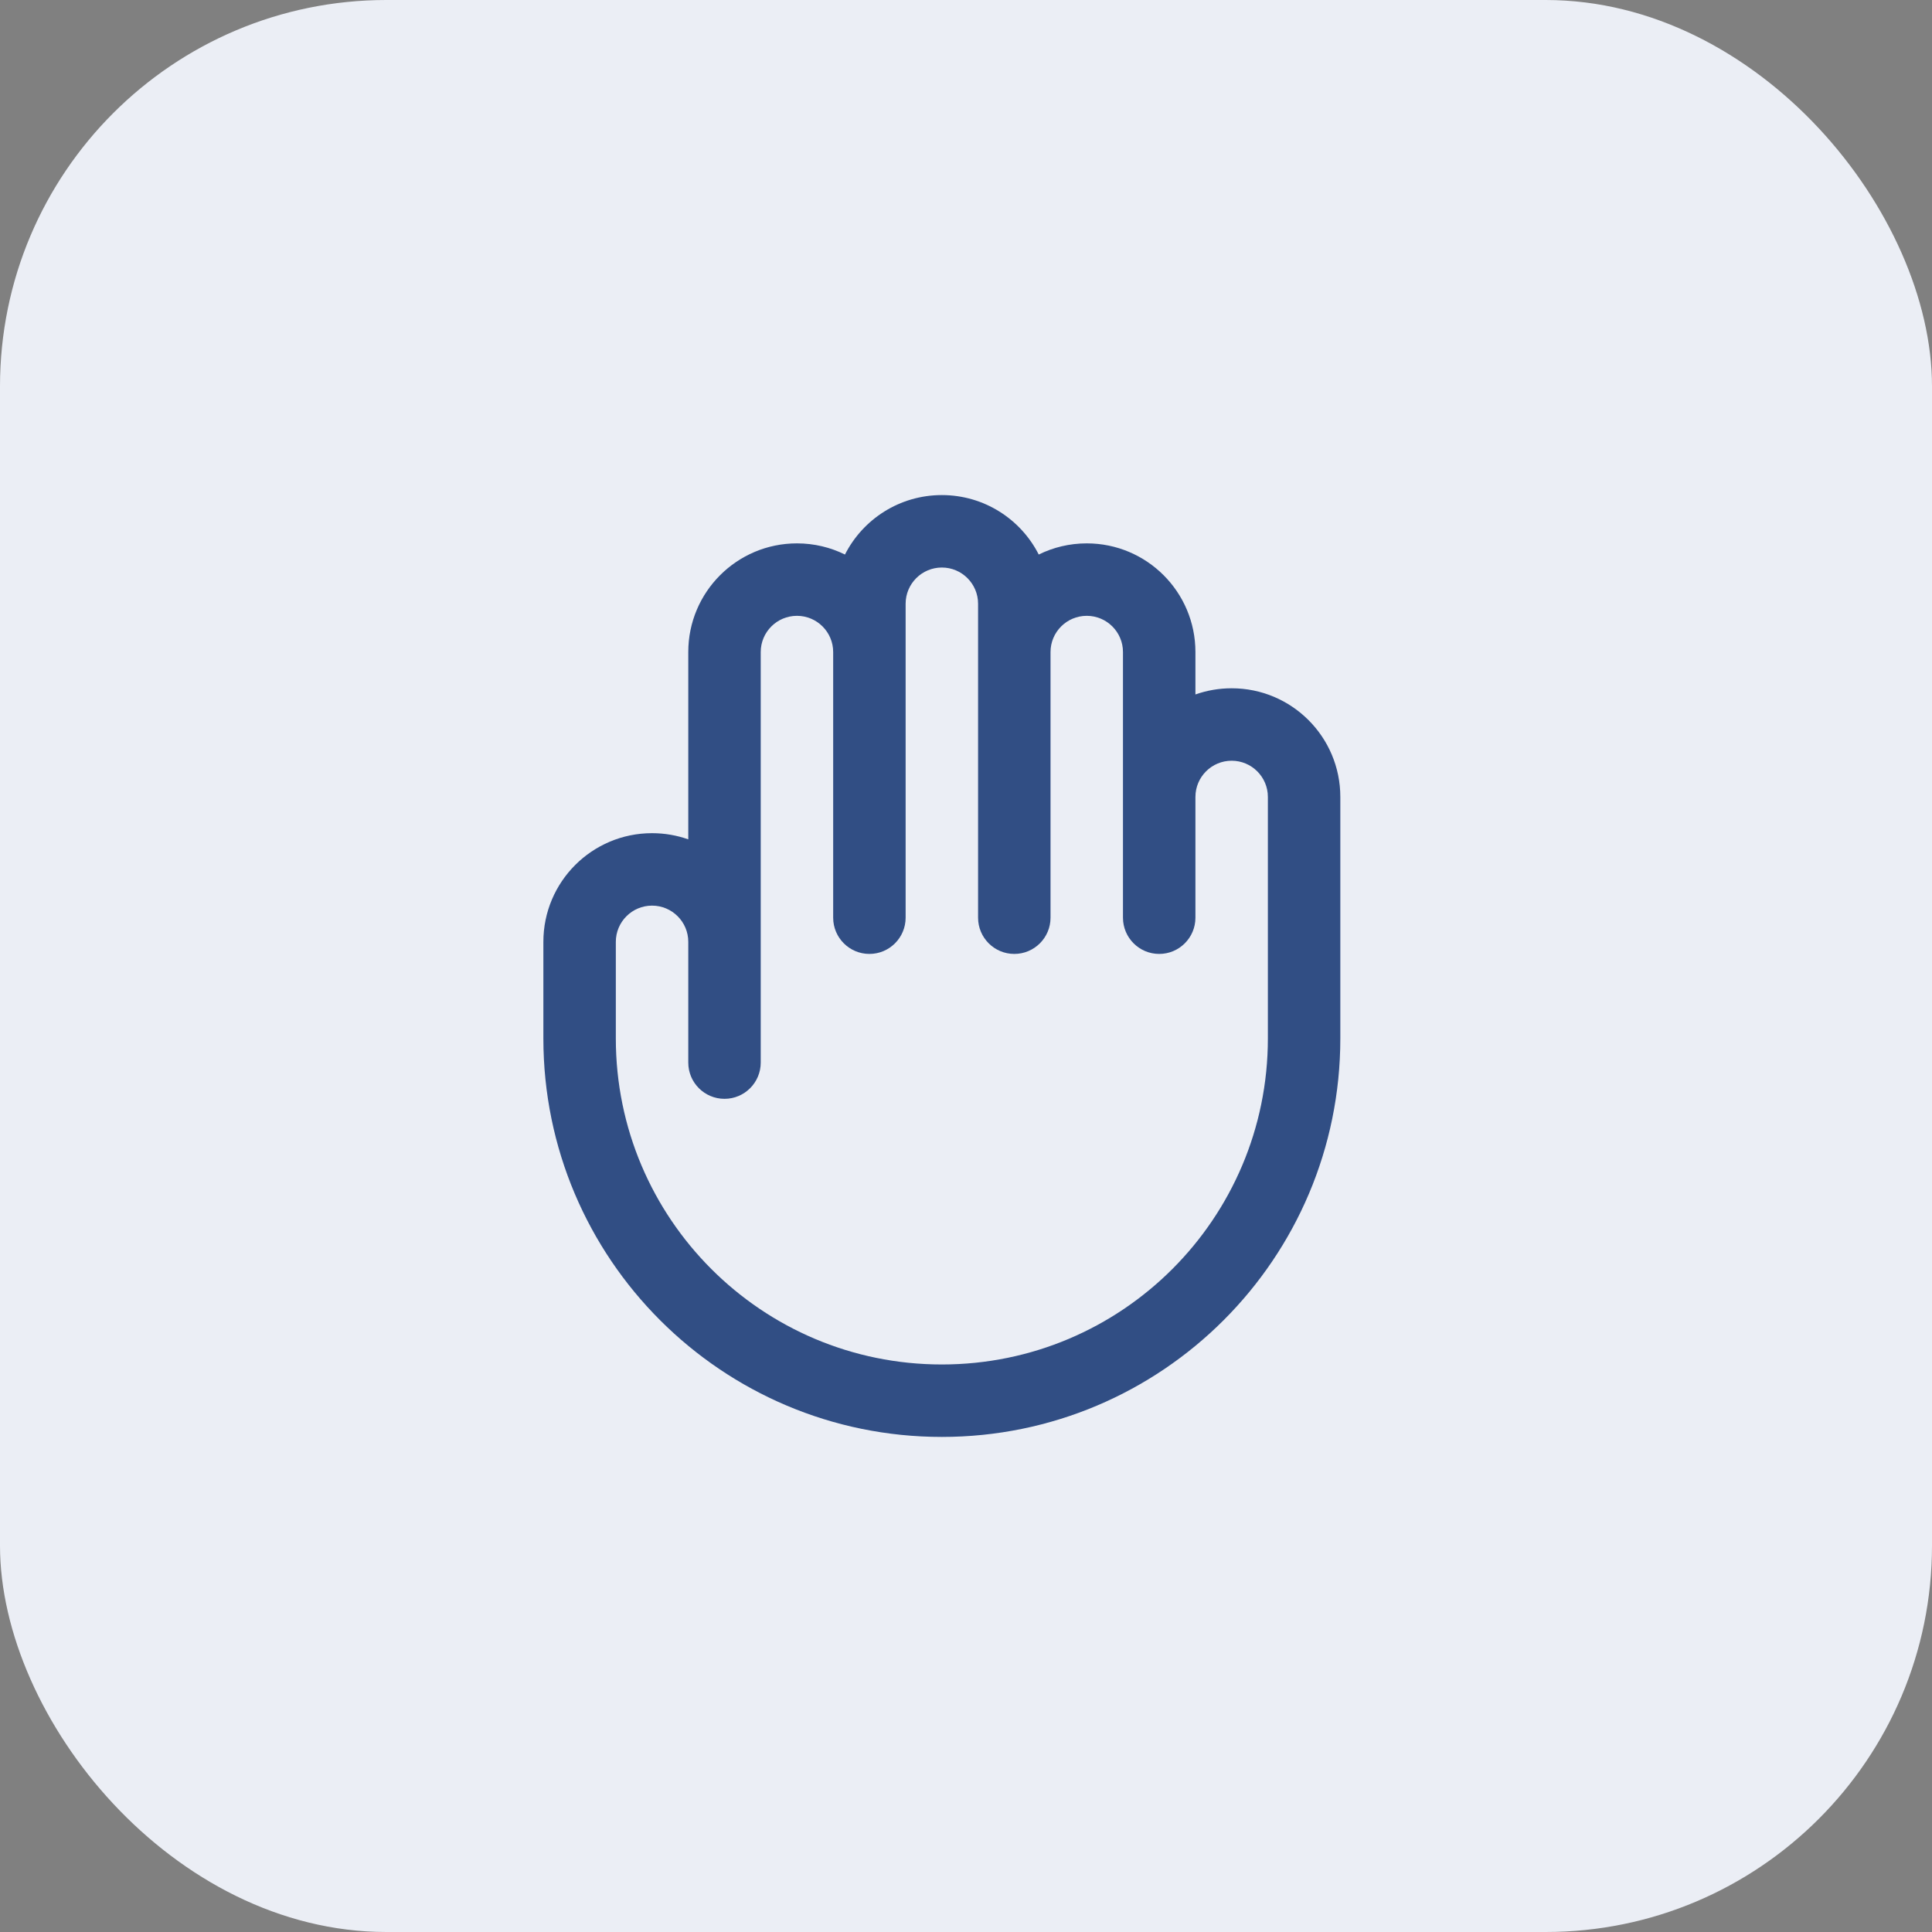
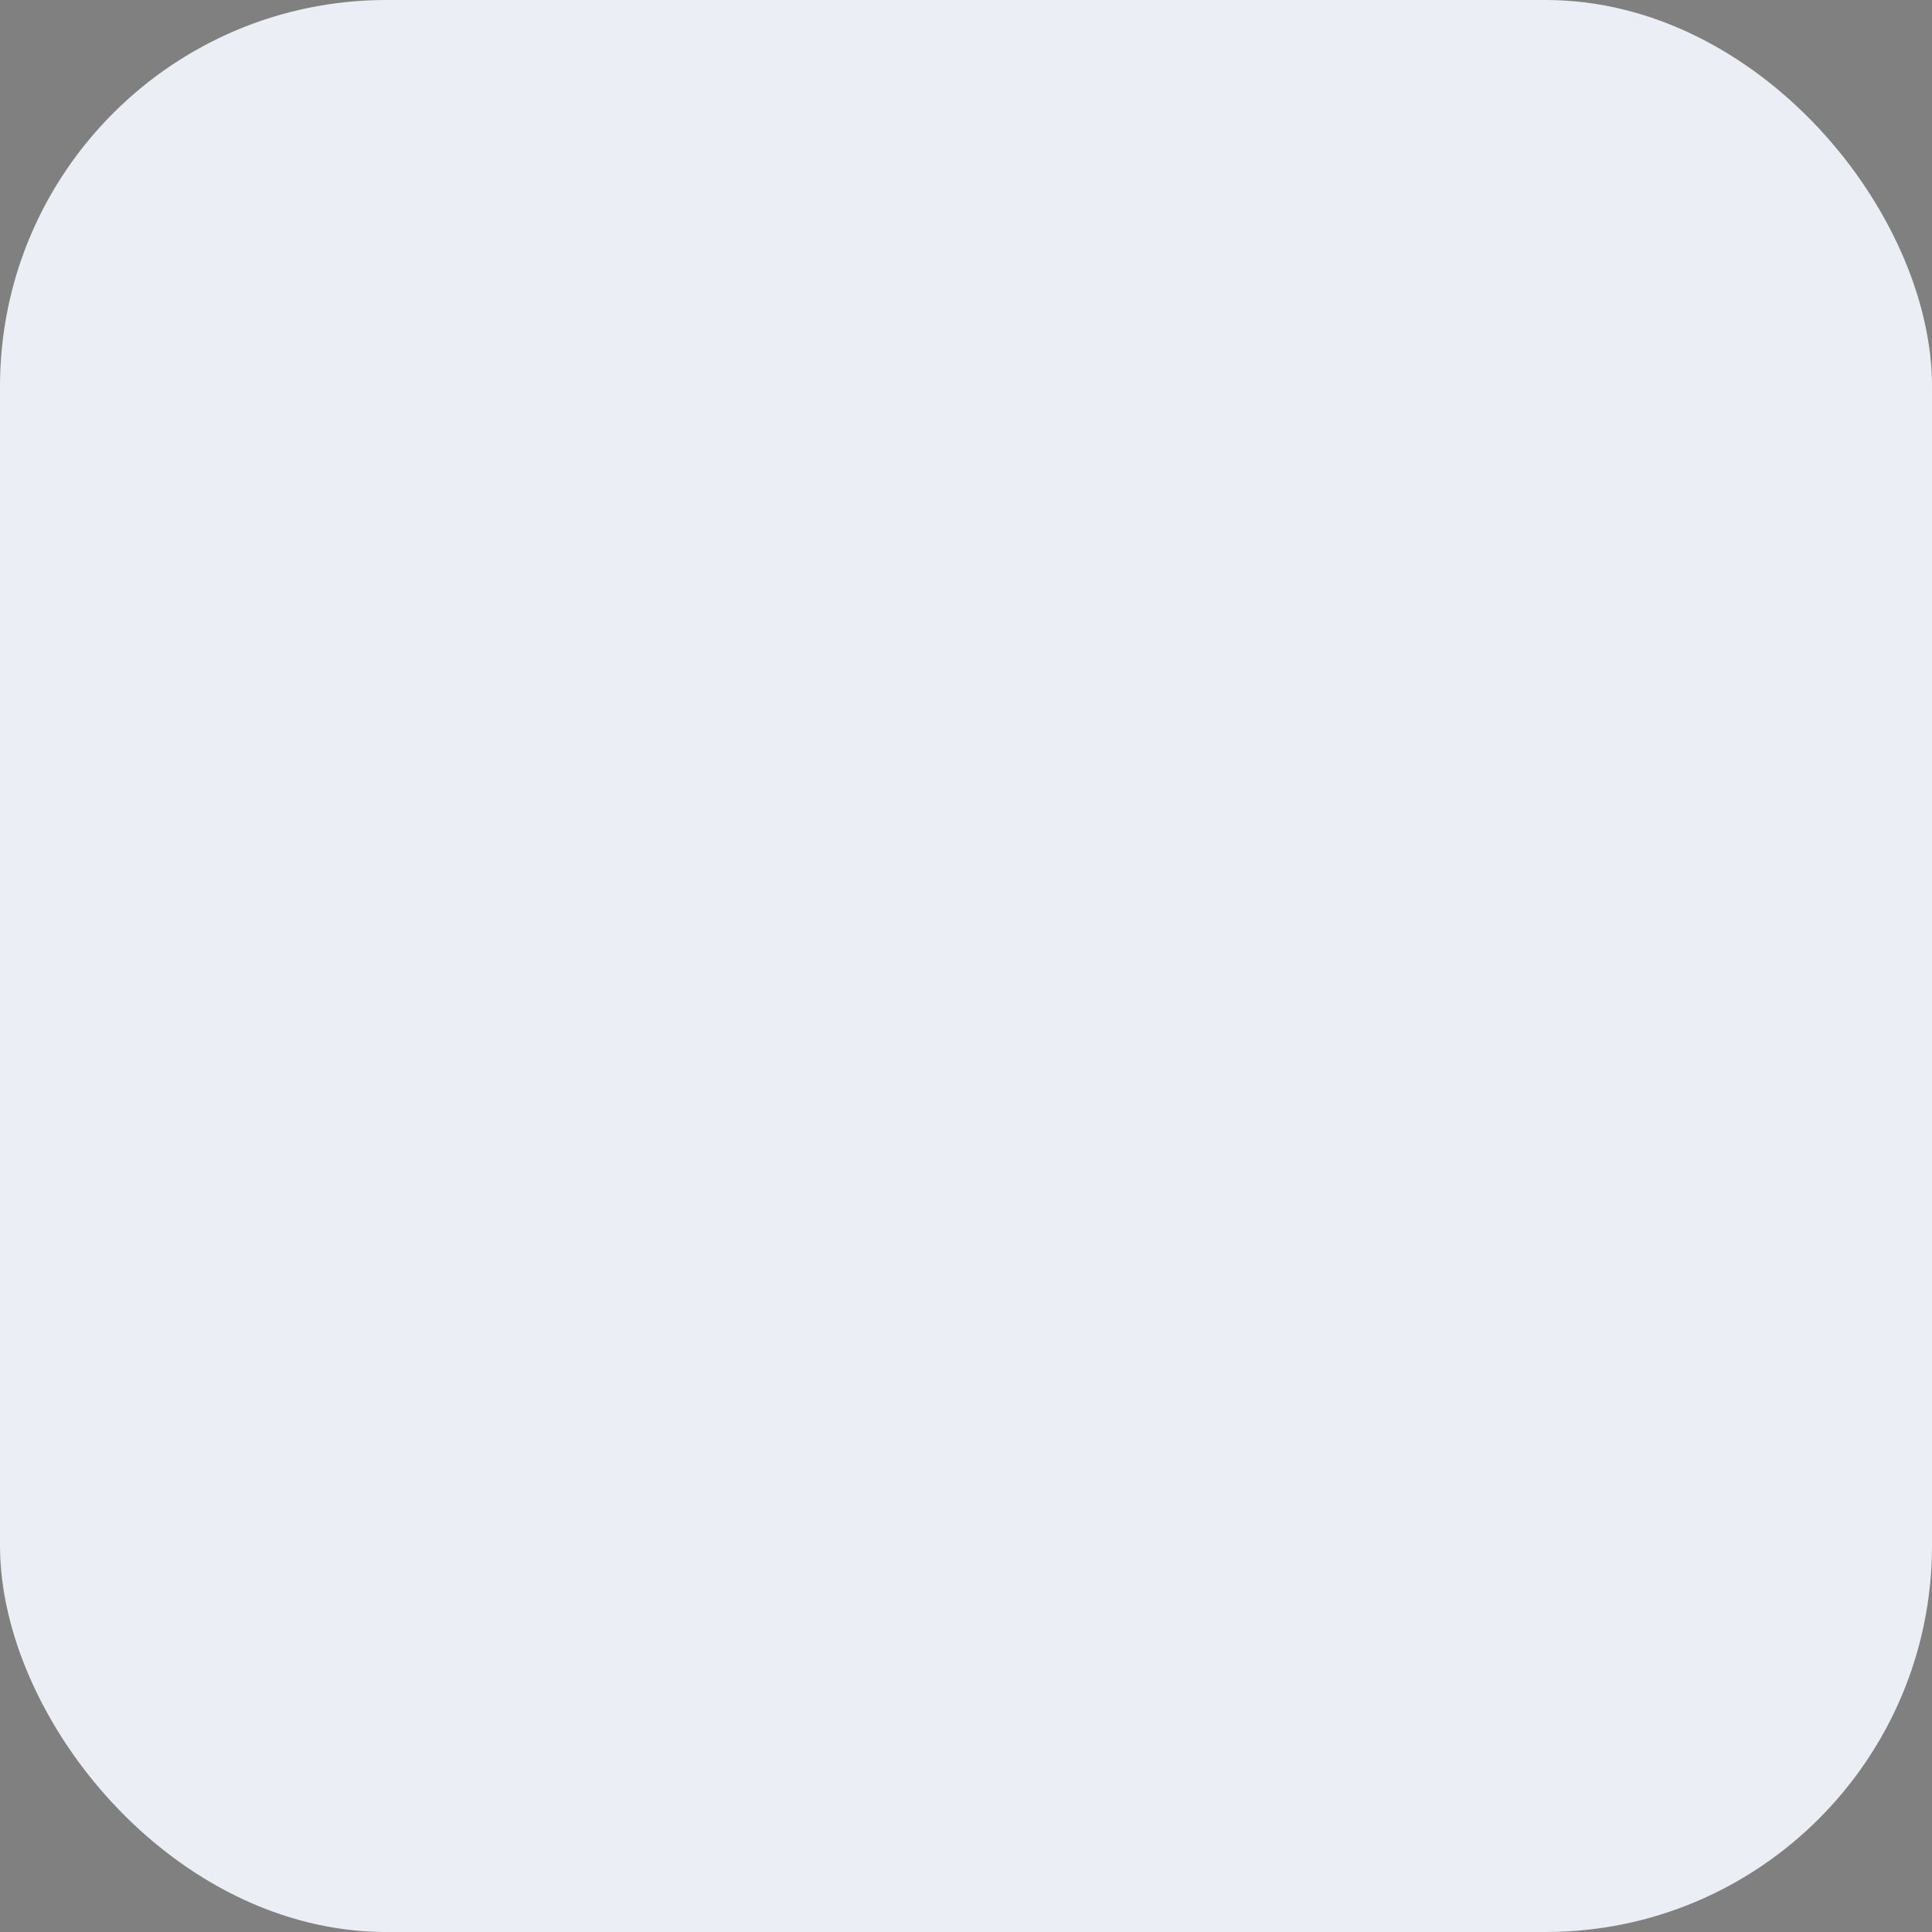
<svg xmlns="http://www.w3.org/2000/svg" width="40" height="40" viewBox="0 0 40 40" fill="none">
  <rect x="0" y="0" width="40" height="40" fill="#808080" stroke="none" />
  <rect width="40" height="40" rx="8" fill="#EBEEF5" />
-   <path fill-rule="evenodd" clip-rule="evenodd" d="M19.5 11.75C19.086 11.75 18.75 12.086 18.75 12.5V19C18.75 19.414 18.414 19.75 18 19.75C17.586 19.75 17.25 19.414 17.25 19V13.5C17.25 13.086 16.914 12.75 16.5 12.75C16.086 12.75 15.75 13.086 15.75 13.5V22C15.75 22.414 15.414 22.75 15 22.75C14.586 22.75 14.25 22.414 14.25 22V19.5C14.25 19.086 13.914 18.75 13.5 18.75C13.086 18.75 12.75 19.086 12.75 19.5V21.5C12.75 25.228 15.772 28.25 19.5 28.25C23.228 28.25 26.25 25.228 26.25 21.5V16.5C26.25 16.086 25.914 15.75 25.5 15.75C25.086 15.75 24.75 16.086 24.75 16.5V19C24.75 19.414 24.414 19.75 24 19.75C23.586 19.75 23.25 19.414 23.25 19V13.5C23.25 13.086 22.914 12.75 22.5 12.75C22.086 12.75 21.75 13.086 21.75 13.5V19C21.75 19.414 21.414 19.75 21 19.75C20.586 19.75 20.25 19.414 20.25 19V12.5C20.25 12.086 19.914 11.75 19.5 11.75ZM21.506 11.481C21.806 11.333 22.143 11.25 22.5 11.25C23.743 11.25 24.75 12.257 24.75 13.5V14.378C24.985 14.295 25.237 14.25 25.5 14.25C26.743 14.25 27.75 15.257 27.75 16.5V21.5C27.75 26.056 24.056 29.75 19.5 29.75C14.944 29.75 11.25 26.056 11.25 21.5V19.5C11.25 18.257 12.257 17.25 13.5 17.25C13.763 17.25 14.015 17.295 14.25 17.378V13.5C14.25 12.257 15.257 11.25 16.5 11.25C16.857 11.25 17.194 11.333 17.494 11.481C17.865 10.75 18.624 10.25 19.5 10.25C20.376 10.25 21.135 10.75 21.506 11.481Z" fill="#314E84" />
</svg>